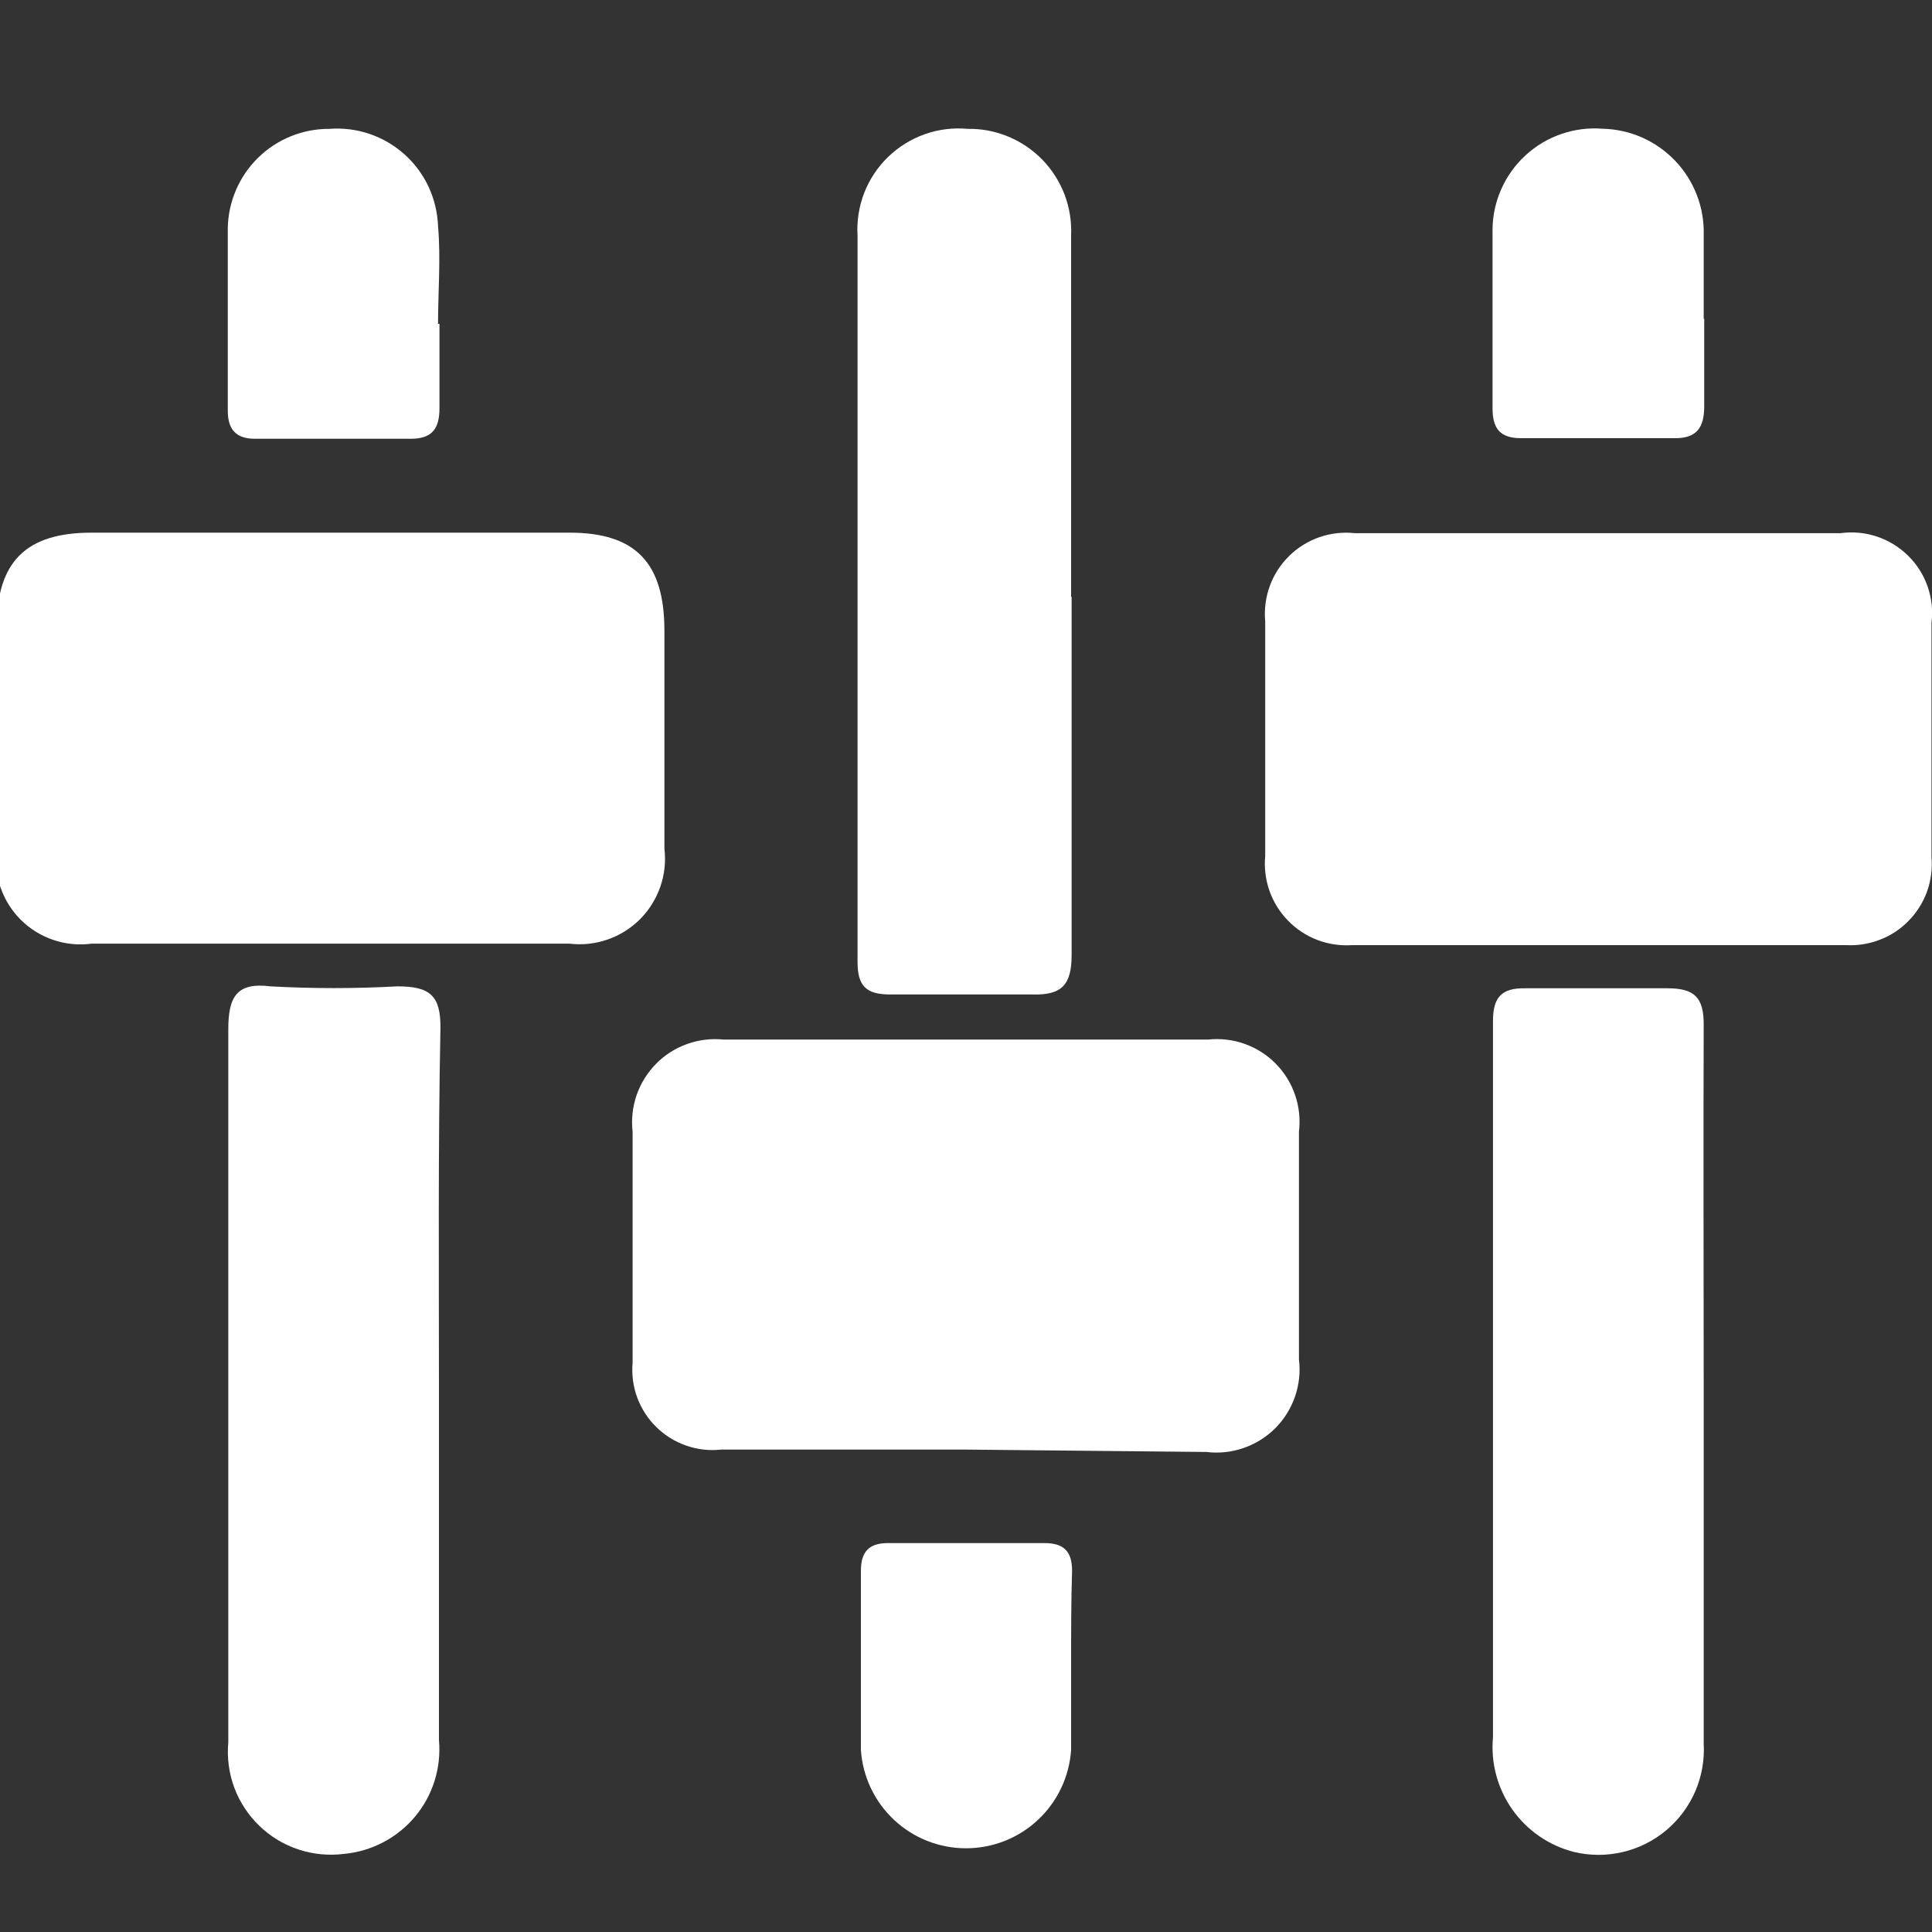
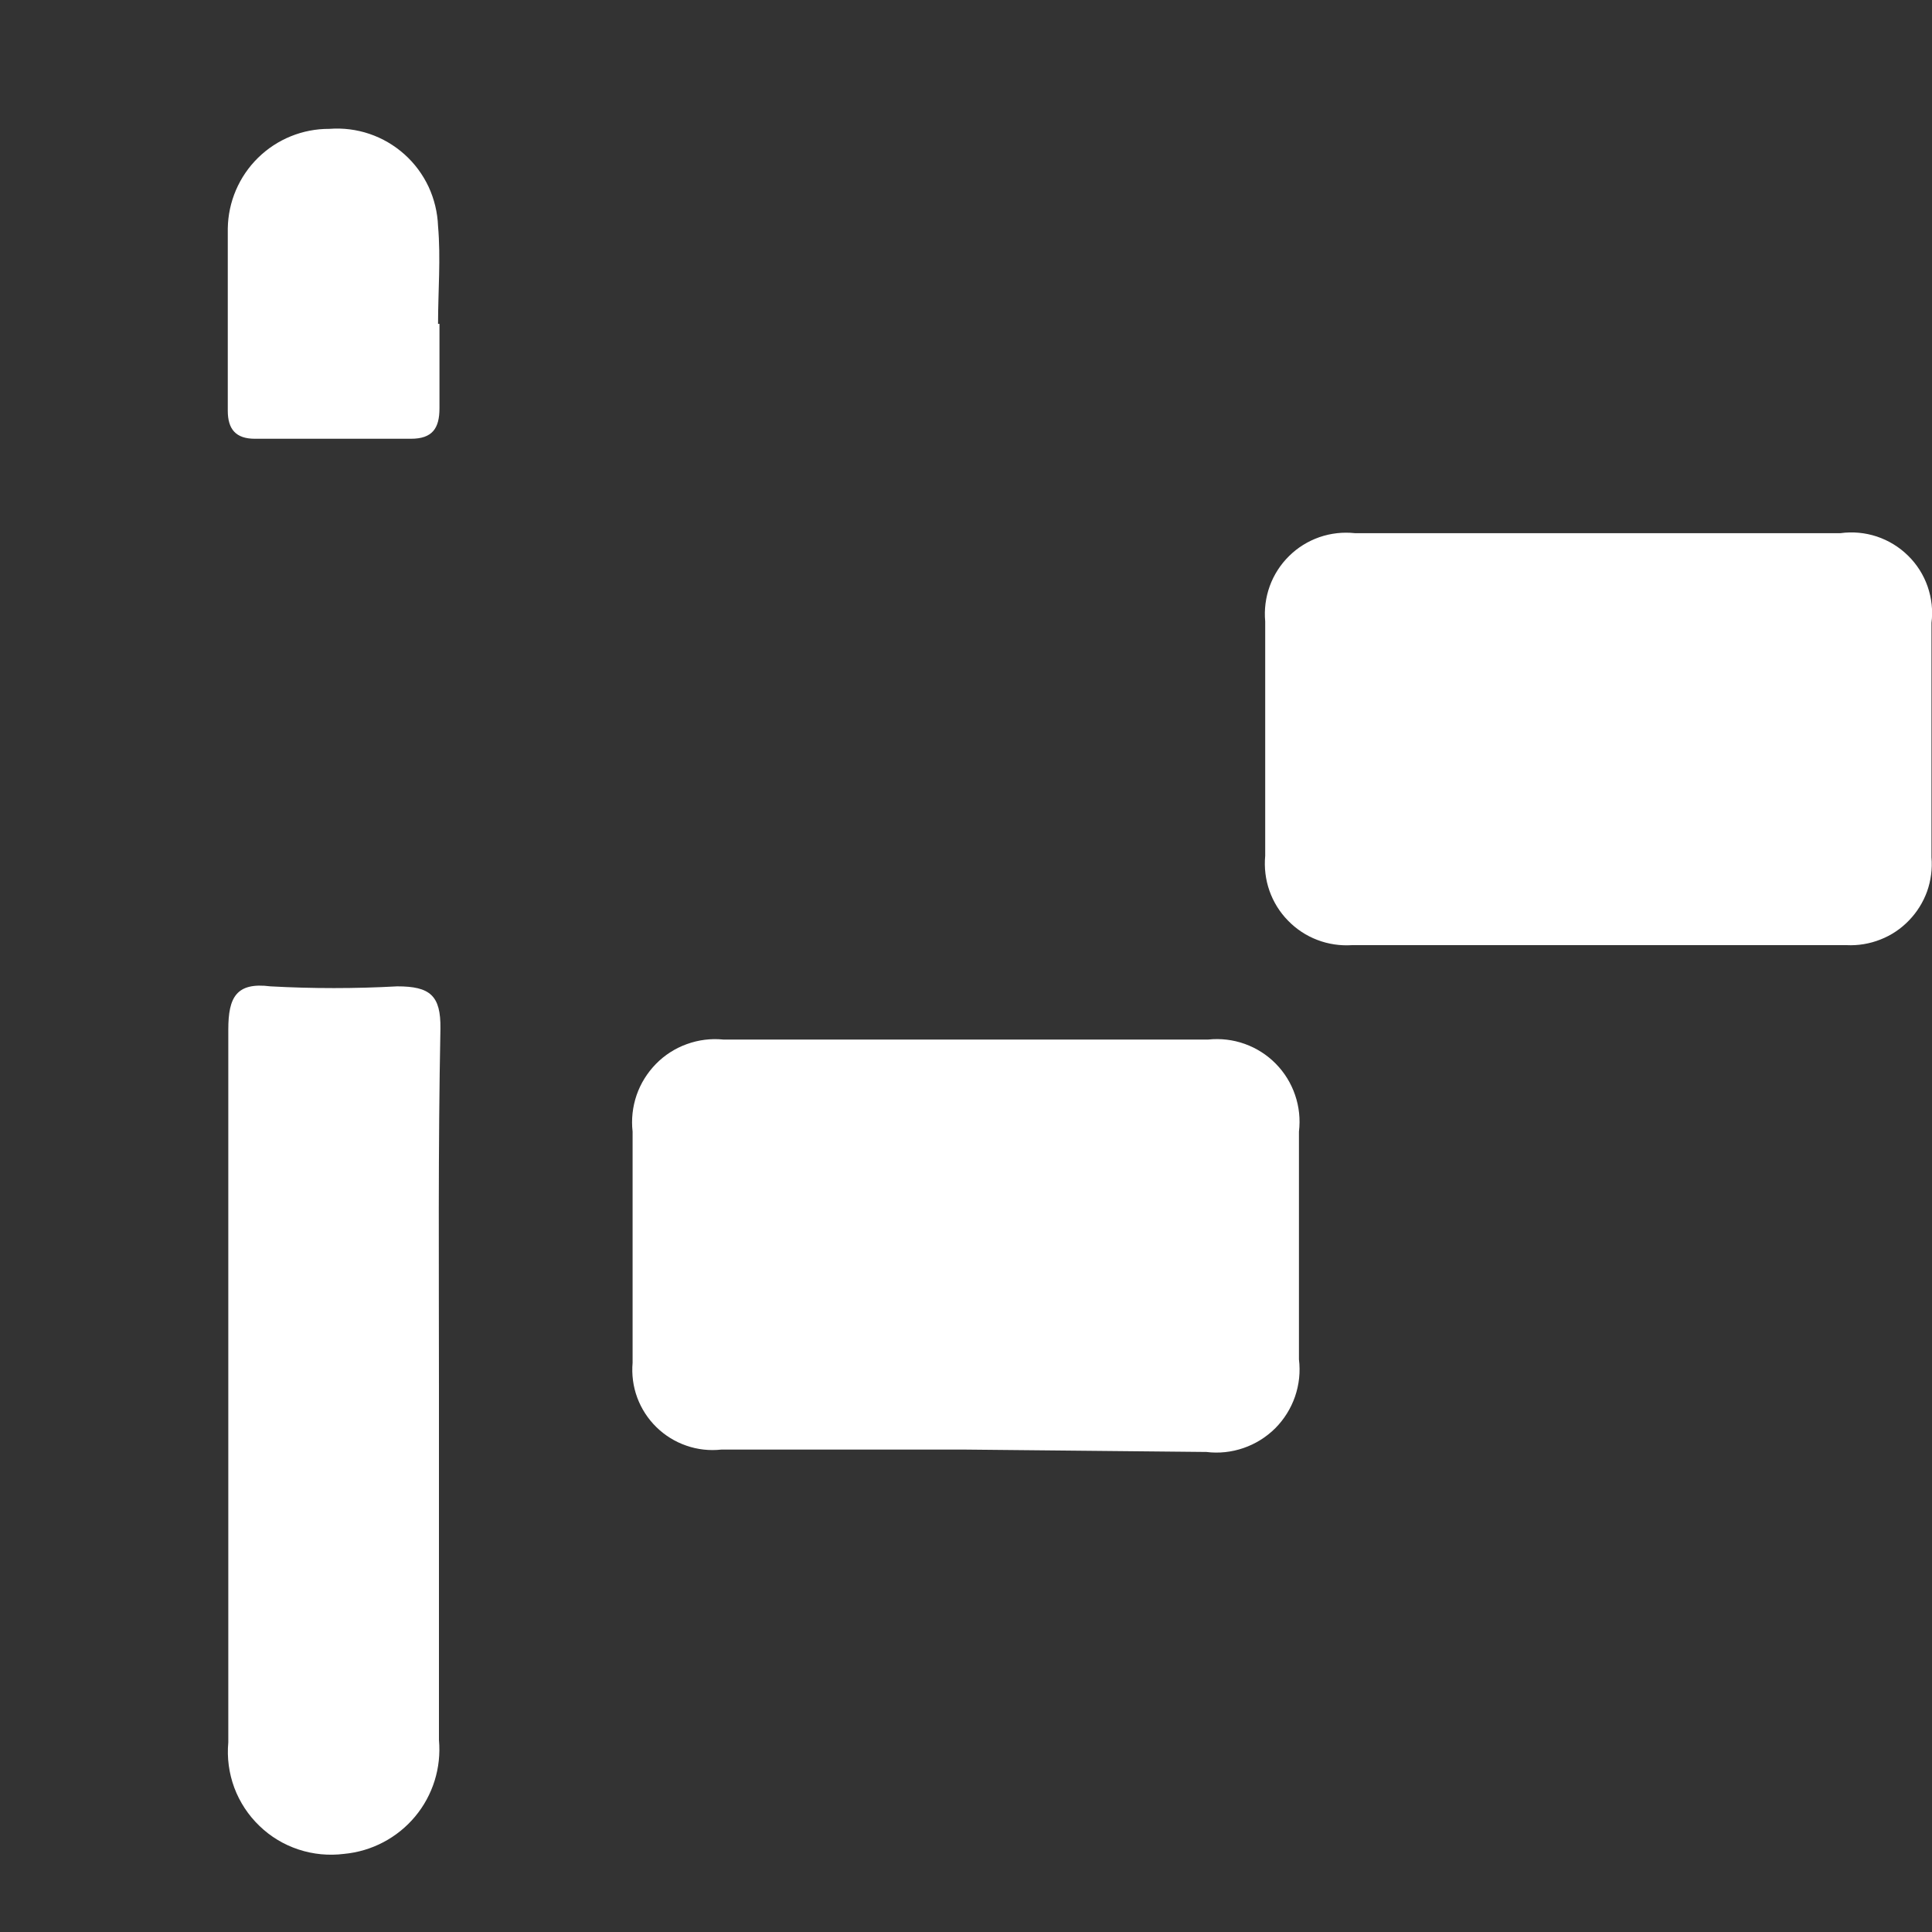
<svg xmlns="http://www.w3.org/2000/svg" width="30" height="30" viewBox="0 0 30 30" fill="none">
  <rect x="0" y="0" width="30" height="30" fill="#333333" stroke="none" />
  <g clip-path="url(#clip0_4266_4433)">
-     <path d="M5.225 8.271H8.843C9.875 8.271 10.317 8.743 10.317 9.797C10.317 10.851 10.317 12.052 10.317 13.179C10.341 13.379 10.319 13.581 10.253 13.77C10.187 13.96 10.079 14.132 9.938 14.274C9.796 14.416 9.623 14.524 9.434 14.589C9.244 14.655 9.042 14.677 8.843 14.653C7.096 14.653 5.343 14.653 3.589 14.653C2.852 14.653 2.115 14.653 1.422 14.653C1.222 14.68 1.019 14.66 0.828 14.595C0.637 14.531 0.464 14.423 0.321 14.281C0.178 14.138 0.071 13.964 0.006 13.774C-0.059 13.582 -0.078 13.379 -0.052 13.179C-0.052 12.037 -0.052 10.895 -0.052 9.745C-0.052 8.721 0.405 8.271 1.422 8.271H5.225Z" fill="white" />
    <path d="M14.989 22.509C13.729 22.509 12.461 22.509 11.201 22.509C11.018 22.529 10.832 22.509 10.658 22.448C10.483 22.388 10.325 22.29 10.193 22.161C10.061 22.032 9.959 21.875 9.895 21.702C9.831 21.529 9.807 21.344 9.823 21.16C9.823 19.966 9.823 18.773 9.823 17.572C9.801 17.38 9.823 17.187 9.885 17.005C9.948 16.823 10.051 16.658 10.186 16.52C10.32 16.383 10.484 16.278 10.665 16.213C10.846 16.147 11.039 16.123 11.231 16.142C13.736 16.142 16.249 16.142 18.762 16.142C18.954 16.122 19.148 16.145 19.329 16.21C19.511 16.275 19.675 16.38 19.81 16.517C19.946 16.655 20.048 16.821 20.11 17.003C20.173 17.186 20.193 17.38 20.17 17.572C20.17 18.75 20.17 19.93 20.17 21.109C20.194 21.303 20.173 21.5 20.109 21.686C20.045 21.871 19.94 22.039 19.802 22.178C19.663 22.316 19.495 22.421 19.309 22.485C19.124 22.549 18.927 22.57 18.733 22.546L14.989 22.509Z" fill="white" />
    <path d="M24.834 8.279H28.578C28.768 8.253 28.961 8.271 29.143 8.331C29.325 8.392 29.491 8.493 29.628 8.628C29.765 8.762 29.869 8.926 29.932 9.107C29.995 9.289 30.016 9.482 29.992 9.672C29.992 10.888 29.992 12.097 29.992 13.312C30.007 13.492 29.984 13.672 29.924 13.841C29.863 14.01 29.767 14.164 29.642 14.293C29.517 14.423 29.366 14.524 29.199 14.589C29.032 14.655 28.853 14.685 28.673 14.676C26.116 14.676 23.552 14.676 20.995 14.676C20.811 14.688 20.627 14.661 20.455 14.595C20.283 14.53 20.128 14.427 20 14.295C19.871 14.164 19.773 14.005 19.712 13.832C19.651 13.658 19.629 13.473 19.646 13.29C19.646 12.082 19.646 10.866 19.646 9.65C19.629 9.464 19.653 9.276 19.717 9.1C19.781 8.924 19.884 8.765 20.017 8.634C20.15 8.502 20.311 8.403 20.488 8.341C20.665 8.28 20.853 8.259 21.039 8.279H24.834Z" fill="white" />
-     <path d="M16.64 9.267C16.64 11.124 16.64 12.951 16.64 14.83C16.64 15.287 16.492 15.457 16.028 15.442C15.291 15.442 14.554 15.442 13.817 15.442C13.434 15.442 13.316 15.295 13.316 14.934C13.316 11.175 13.316 7.417 13.316 3.659C13.302 3.433 13.338 3.207 13.419 2.996C13.501 2.785 13.628 2.594 13.79 2.437C13.953 2.28 14.147 2.159 14.36 2.084C14.573 2.008 14.8 1.98 15.026 2.001C15.242 1.997 15.457 2.038 15.656 2.121C15.856 2.204 16.037 2.327 16.188 2.482C16.338 2.638 16.455 2.822 16.532 3.025C16.608 3.227 16.642 3.443 16.632 3.659C16.632 5.53 16.632 7.395 16.632 9.267H16.64Z" fill="white" />
    <path d="M6.816 21.513C6.816 23.348 6.816 25.198 6.816 27.018C6.855 27.448 6.722 27.876 6.446 28.207C6.169 28.539 5.772 28.747 5.343 28.787C5.105 28.817 4.863 28.794 4.636 28.719C4.408 28.644 4.2 28.519 4.028 28.352C3.855 28.186 3.722 27.983 3.638 27.759C3.555 27.534 3.523 27.294 3.545 27.055C3.545 25.773 3.545 24.49 3.545 23.208C3.545 20.806 3.545 18.396 3.545 15.986C3.545 15.485 3.67 15.249 4.2 15.316C4.856 15.352 5.513 15.352 6.168 15.316C6.676 15.316 6.846 15.456 6.839 15.972C6.802 17.836 6.816 19.686 6.816 21.513Z" fill="white" />
-     <path d="M26.455 21.514C26.455 23.371 26.455 25.199 26.455 27.07C26.47 27.325 26.425 27.58 26.325 27.814C26.224 28.048 26.069 28.256 25.874 28.42C25.678 28.584 25.447 28.7 25.199 28.758C24.95 28.817 24.692 28.817 24.444 28.758C24.055 28.66 23.715 28.426 23.484 28.099C23.253 27.772 23.146 27.373 23.183 26.975V17.572C23.183 16.997 23.183 16.429 23.183 15.854C23.183 15.486 23.316 15.339 23.684 15.346C24.421 15.346 25.158 15.346 25.895 15.346C26.315 15.346 26.455 15.493 26.455 15.906C26.448 17.778 26.455 19.642 26.455 21.514Z" fill="white" />
-     <path d="M16.632 25.862C16.632 26.297 16.632 26.739 16.632 27.174C16.604 27.588 16.42 27.976 16.117 28.259C15.814 28.543 15.415 28.7 15 28.7C14.585 28.7 14.186 28.543 13.883 28.259C13.58 27.976 13.396 27.588 13.368 27.174C13.368 26.245 13.368 25.317 13.368 24.396C13.368 24.101 13.486 23.961 13.788 23.961C14.598 23.961 15.409 23.961 16.22 23.961C16.514 23.961 16.647 24.086 16.647 24.388C16.632 24.882 16.632 25.369 16.632 25.862Z" fill="white" />
    <path d="M6.824 5.029C6.824 5.464 6.824 5.906 6.824 6.341C6.824 6.651 6.713 6.813 6.382 6.813C5.578 6.813 4.768 6.813 3.957 6.813C3.662 6.813 3.537 6.665 3.537 6.378C3.537 5.435 3.537 4.491 3.537 3.548C3.543 3.134 3.712 2.74 4.007 2.45C4.303 2.16 4.7 1.999 5.114 2.001C5.325 1.985 5.537 2.011 5.737 2.079C5.938 2.147 6.122 2.255 6.28 2.396C6.438 2.537 6.565 2.709 6.655 2.9C6.744 3.092 6.794 3.3 6.802 3.511C6.846 4.012 6.802 4.521 6.802 5.029H6.824Z" fill="white" />
-     <path d="M26.463 4.947C26.463 5.404 26.463 5.853 26.463 6.31C26.463 6.642 26.345 6.811 25.991 6.804C25.203 6.804 24.414 6.804 23.618 6.804C23.294 6.804 23.176 6.656 23.176 6.34C23.176 5.418 23.176 4.49 23.176 3.561C23.178 3.344 23.225 3.13 23.314 2.932C23.403 2.733 23.531 2.555 23.692 2.409C23.852 2.262 24.041 2.15 24.246 2.08C24.451 2.009 24.669 1.982 24.886 1.999C25.097 2.004 25.305 2.05 25.498 2.135C25.691 2.221 25.865 2.343 26.011 2.496C26.157 2.648 26.271 2.828 26.347 3.025C26.424 3.222 26.46 3.431 26.455 3.642C26.455 4.077 26.455 4.519 26.455 4.954L26.463 4.947Z" fill="white" />
  </g>
  <defs>
    <clipPath id="clip0_4266_4433">
      <rect width="30" height="26.802" fill="white" transform="translate(0 2)" />
    </clipPath>
  </defs>
</svg>